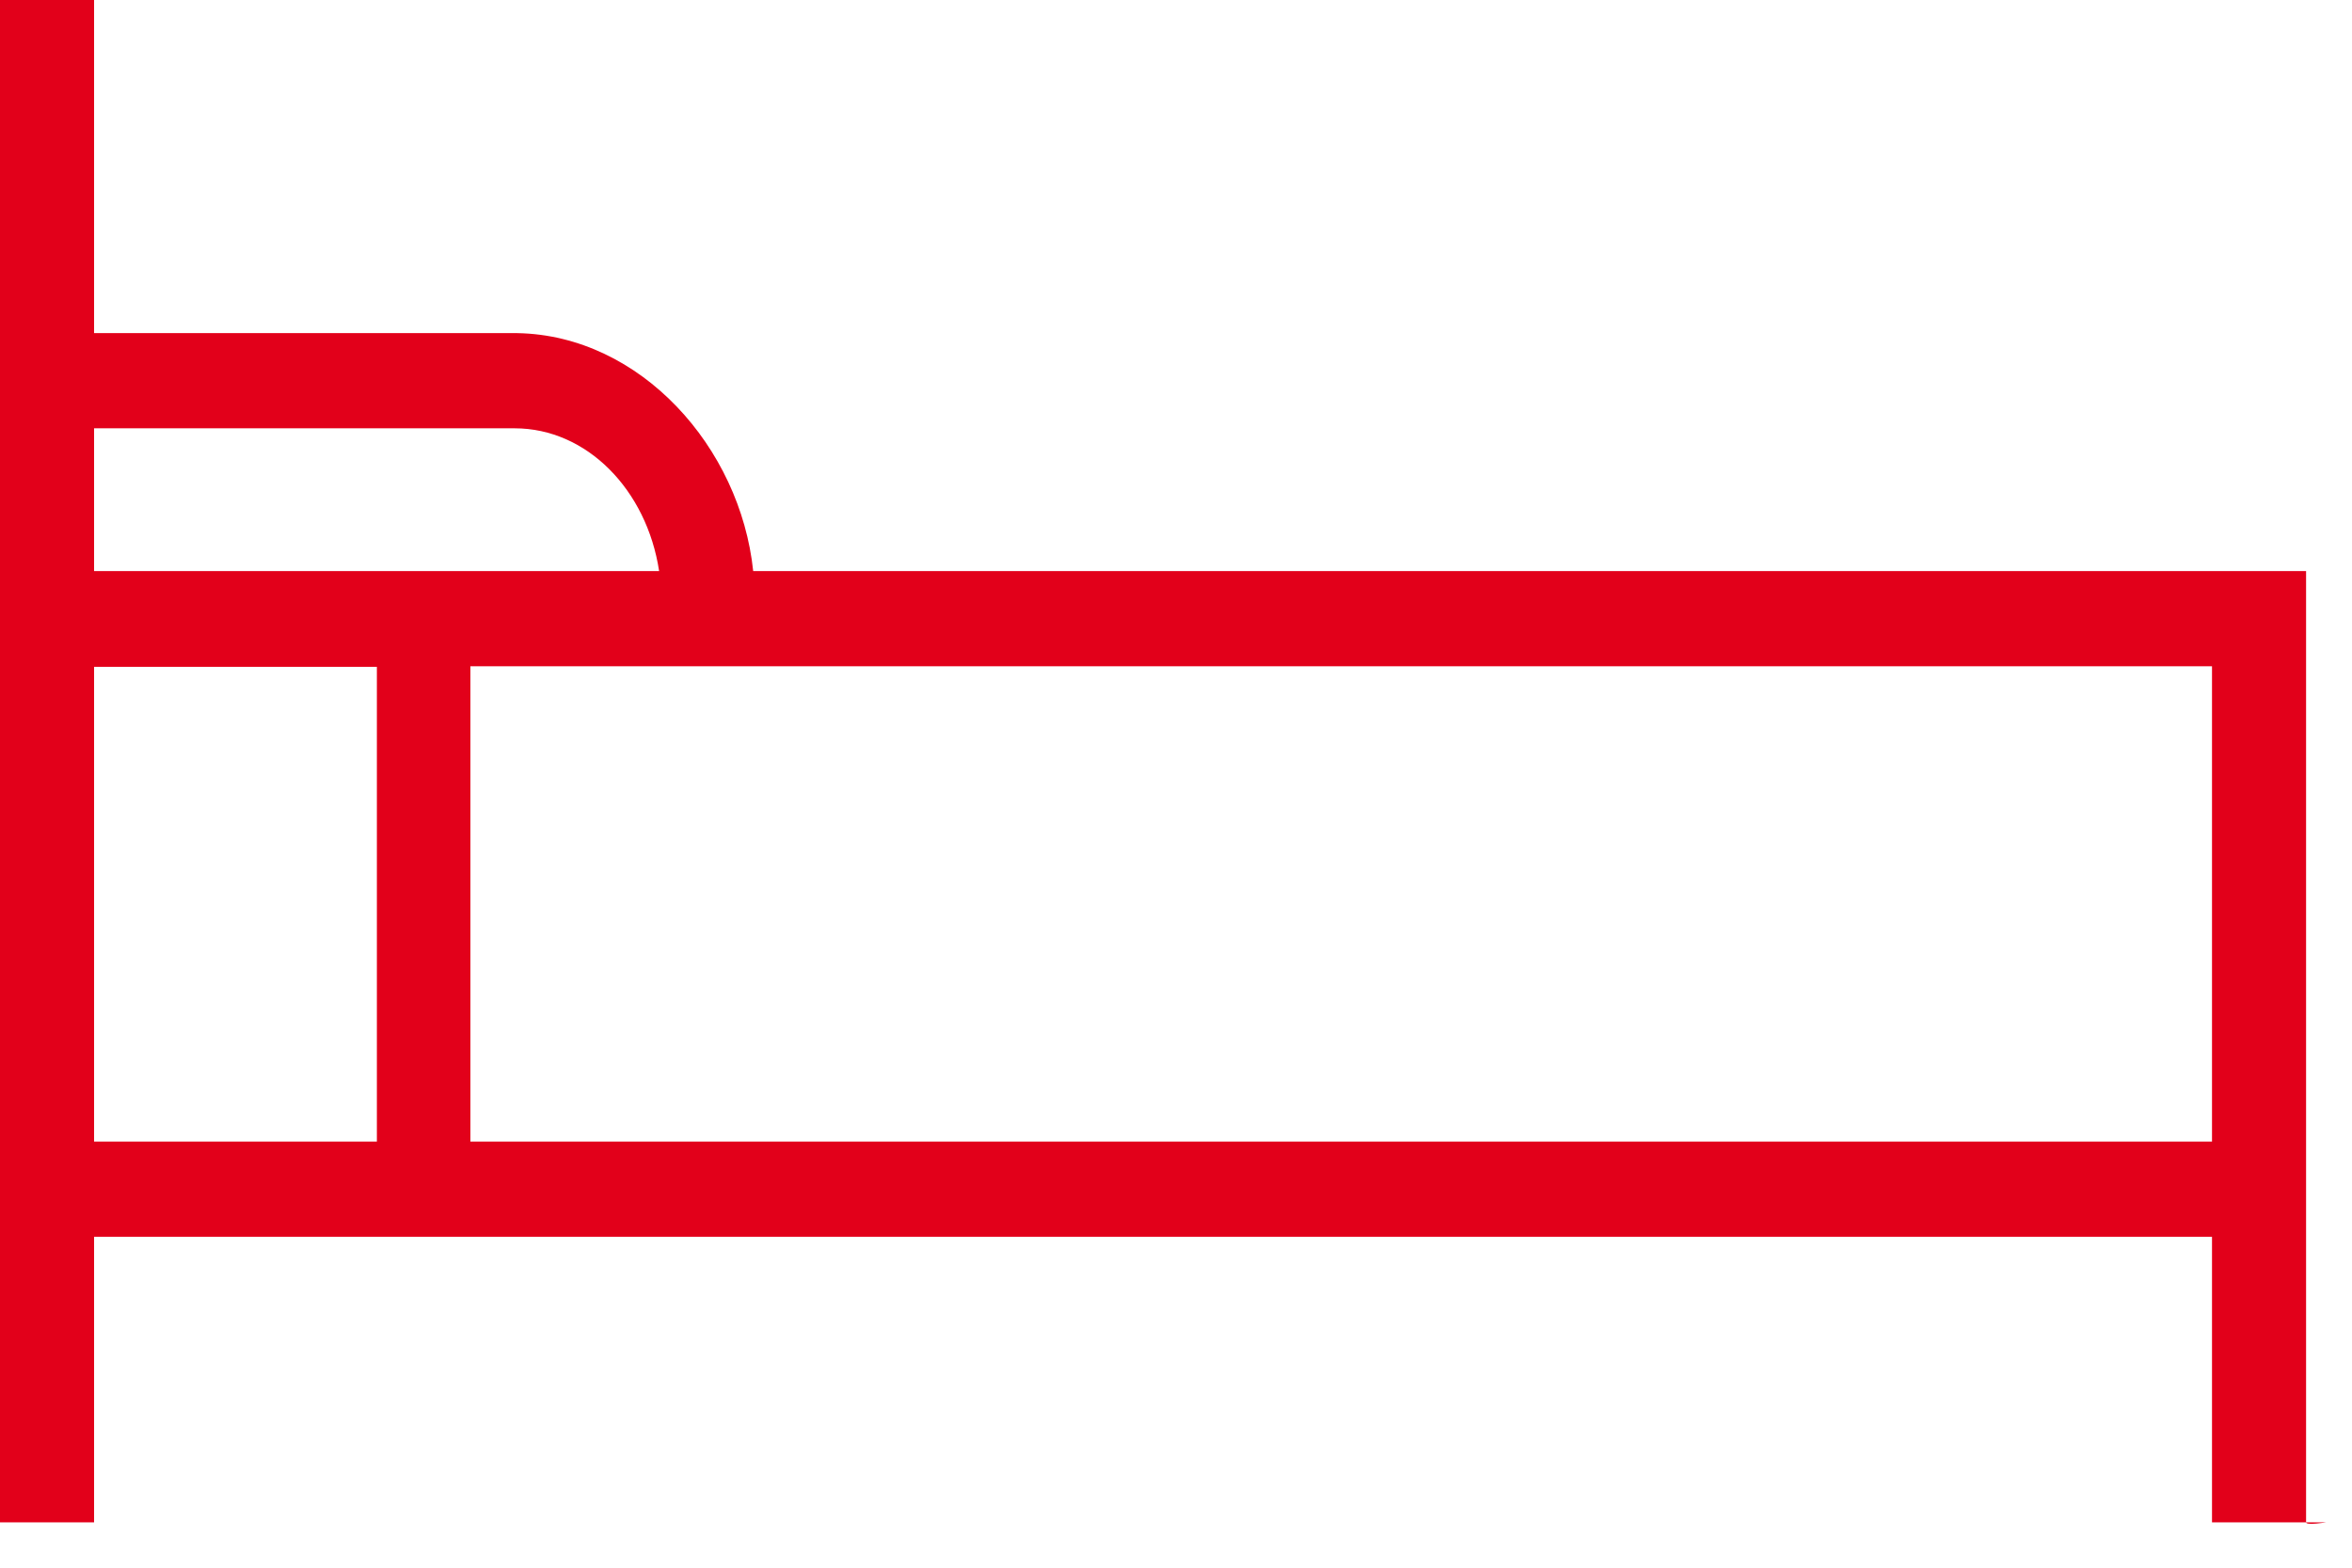
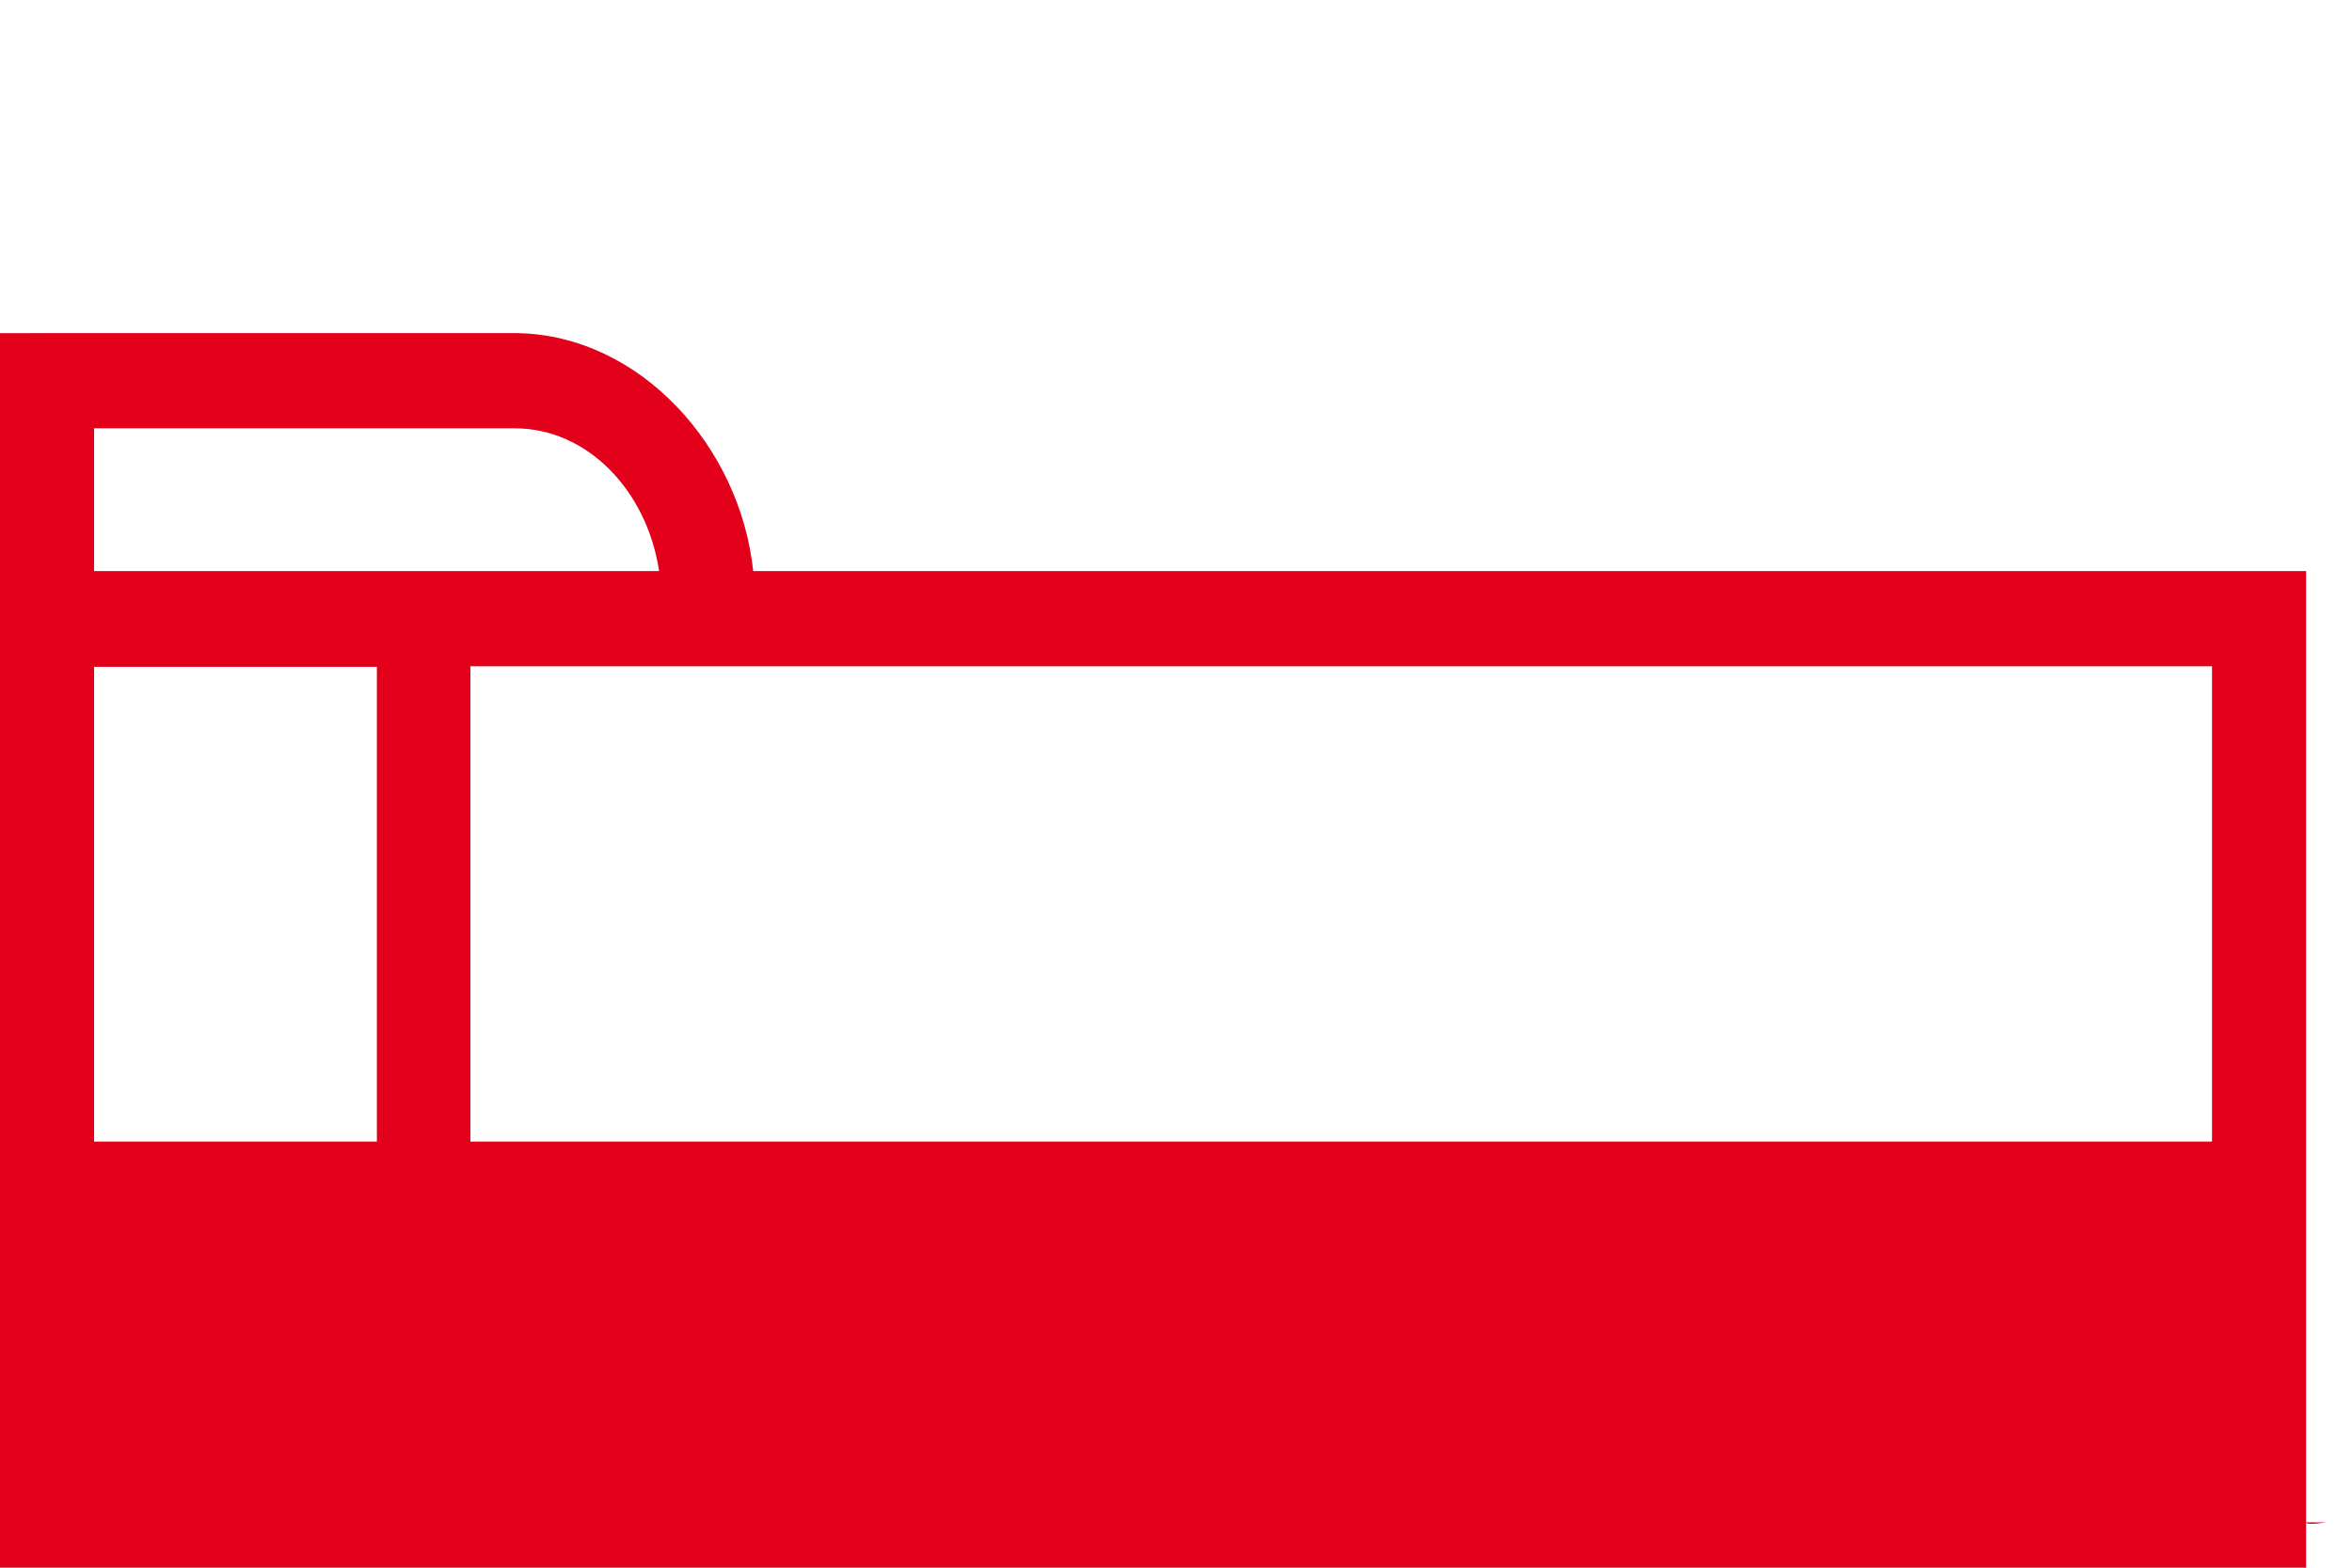
<svg xmlns="http://www.w3.org/2000/svg" xmlns:xlink="http://www.w3.org/1999/xlink" width="42" height="28" viewBox="0 0 42 28">
  <defs>
-     <path id="a" d="M296.4 950.9h31.1v8.49h-31.1zm-6.72.01h5.05v8.48h-5.05zm7.51-4.26c1.29 0 2.36 1.1 2.58 2.55h-10.09v-2.55zm4.26 2.55c-.23-2.21-2.01-4.21-4.21-4.25h-7.56V939H288v27.19h1.68v-5.1h37.82v5.1h1.68V949.2zm27.73 16.99c0 .06.36 0 .36 0z" />
+     <path id="a" d="M296.4 950.9h31.1v8.49h-31.1zm-6.72.01h5.05v8.48h-5.05zm7.51-4.26c1.29 0 2.36 1.1 2.58 2.55h-10.09v-2.55zm4.26 2.55c-.23-2.21-2.01-4.21-4.21-4.25h-7.56H288v27.19h1.68v-5.1h37.82v5.1h1.68V949.2zm27.73 16.99c0 .06.36 0 .36 0z" />
  </defs>
  <desc>Generated with Avocode.</desc>
  <g transform="translate(-288 -939)">
    <use fill="#e2001a" xlink:href="#a" />
  </g>
</svg>